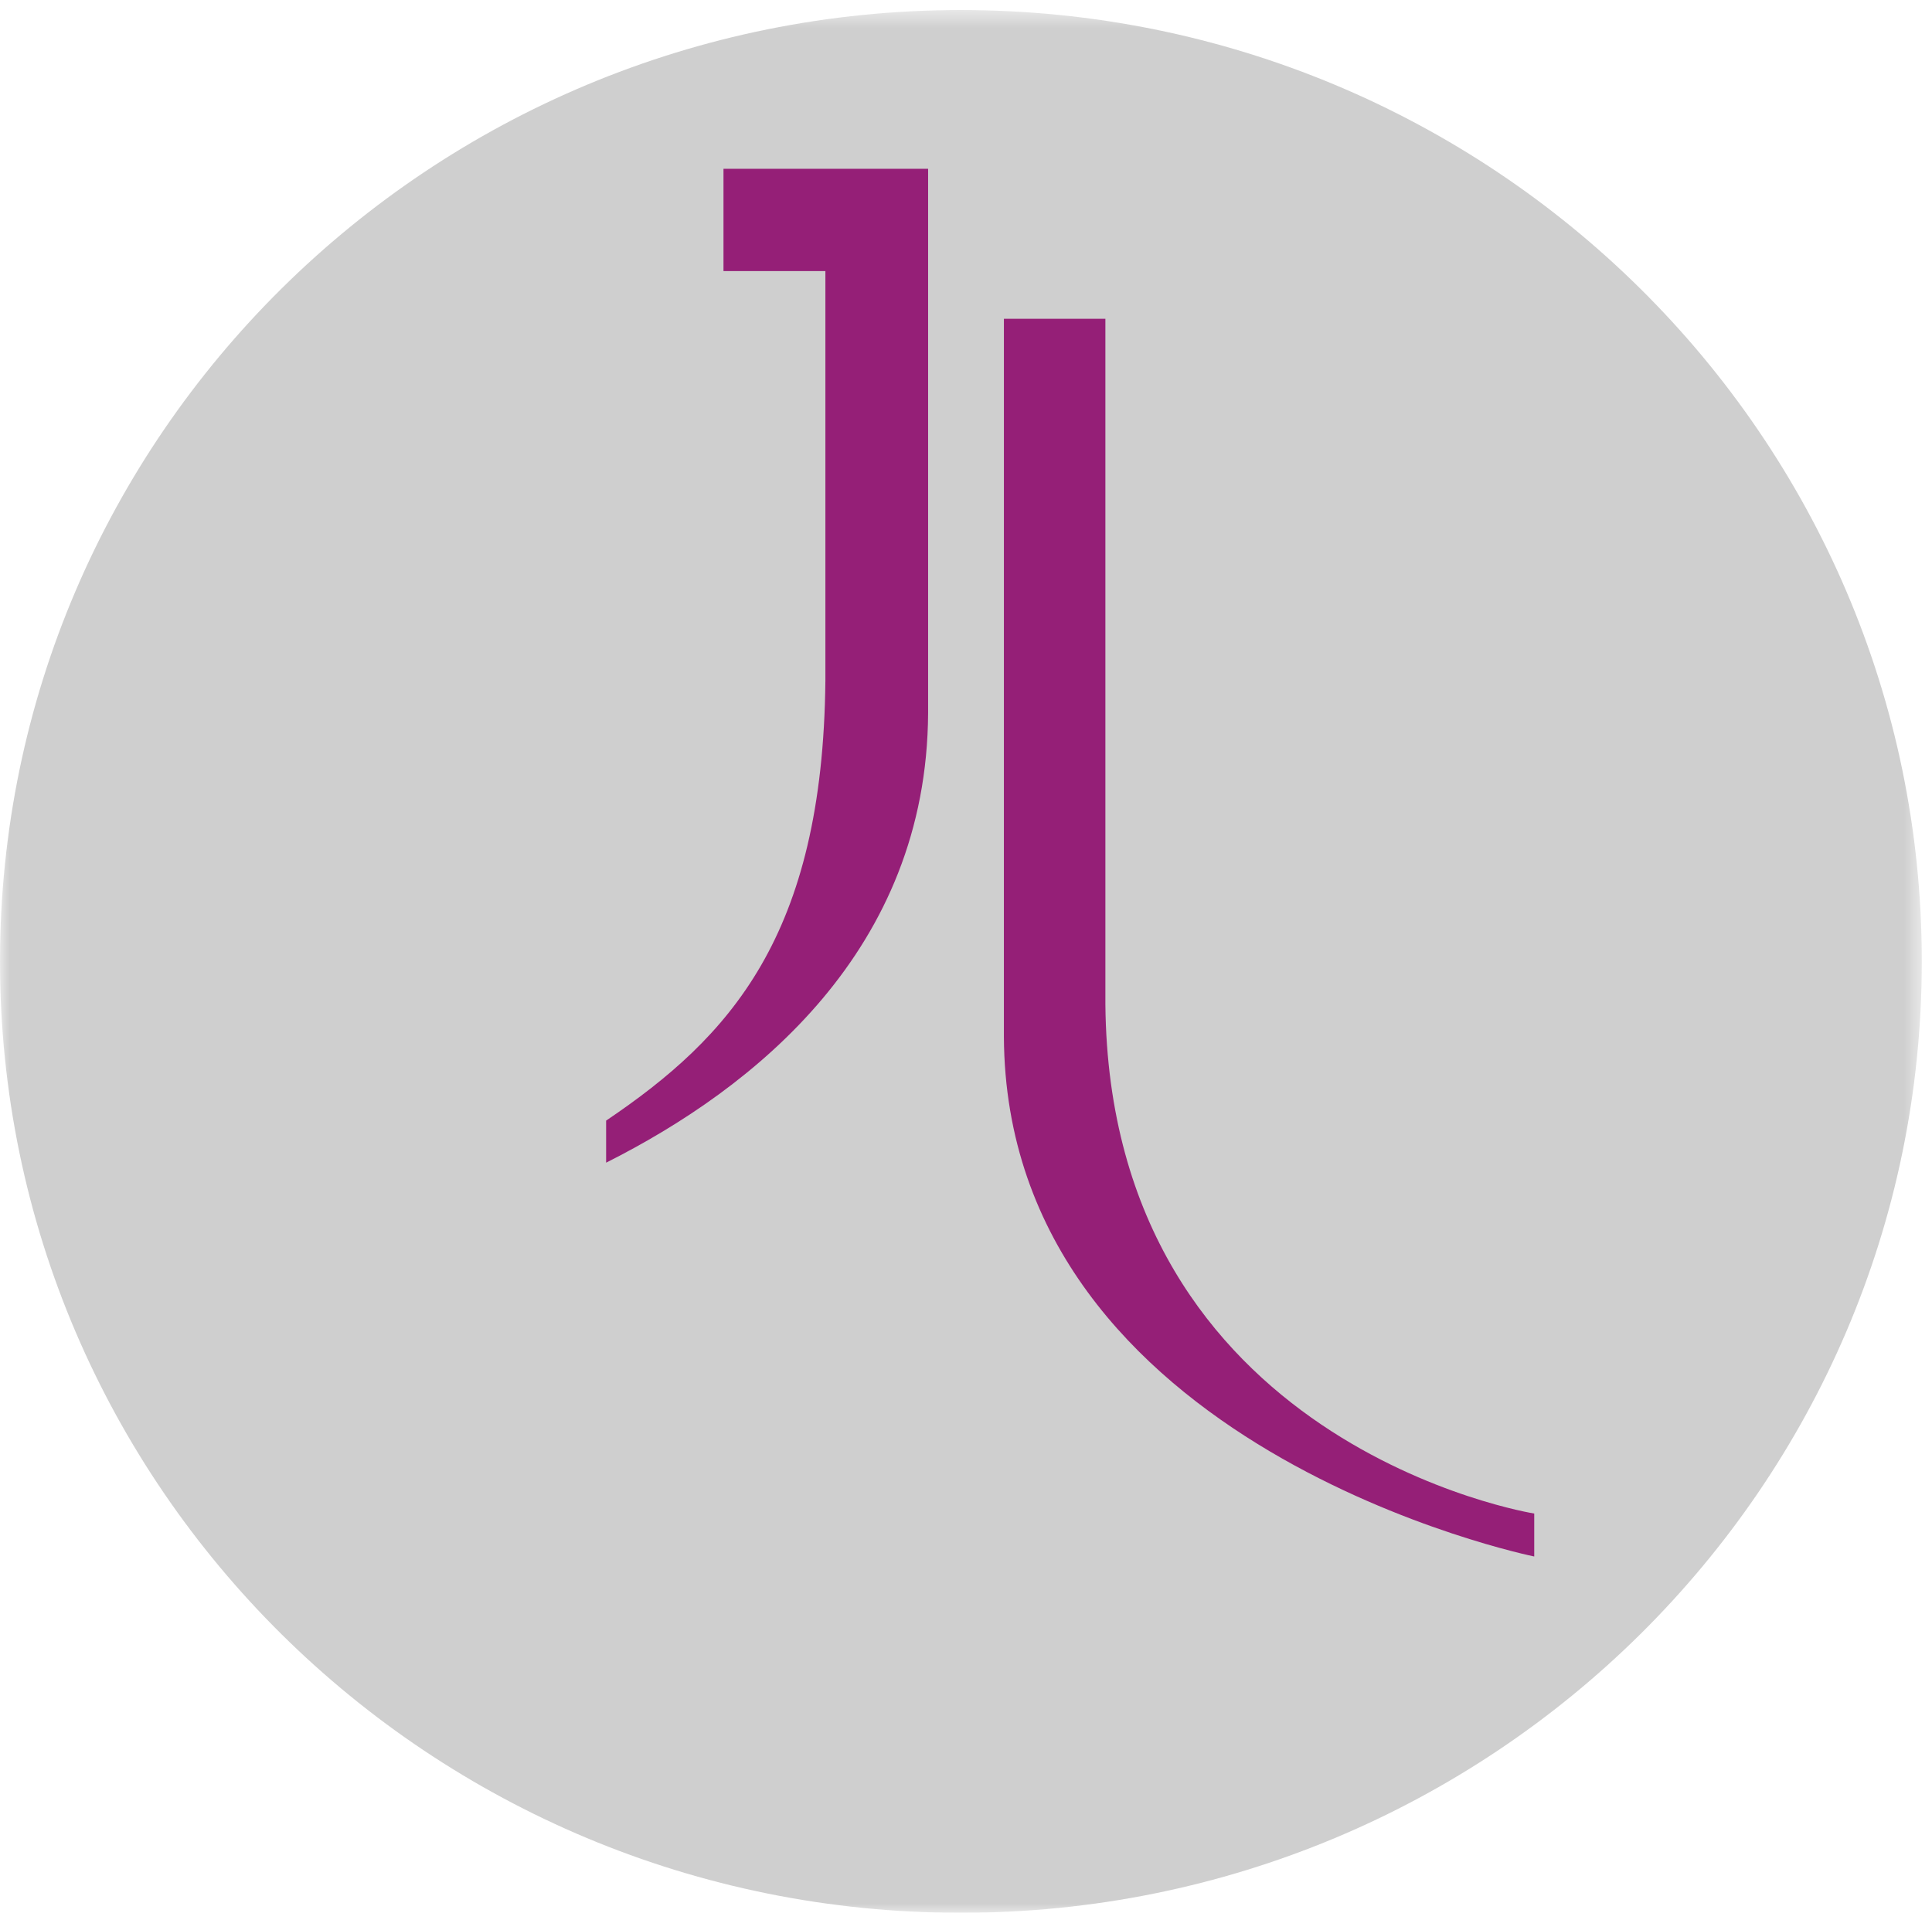
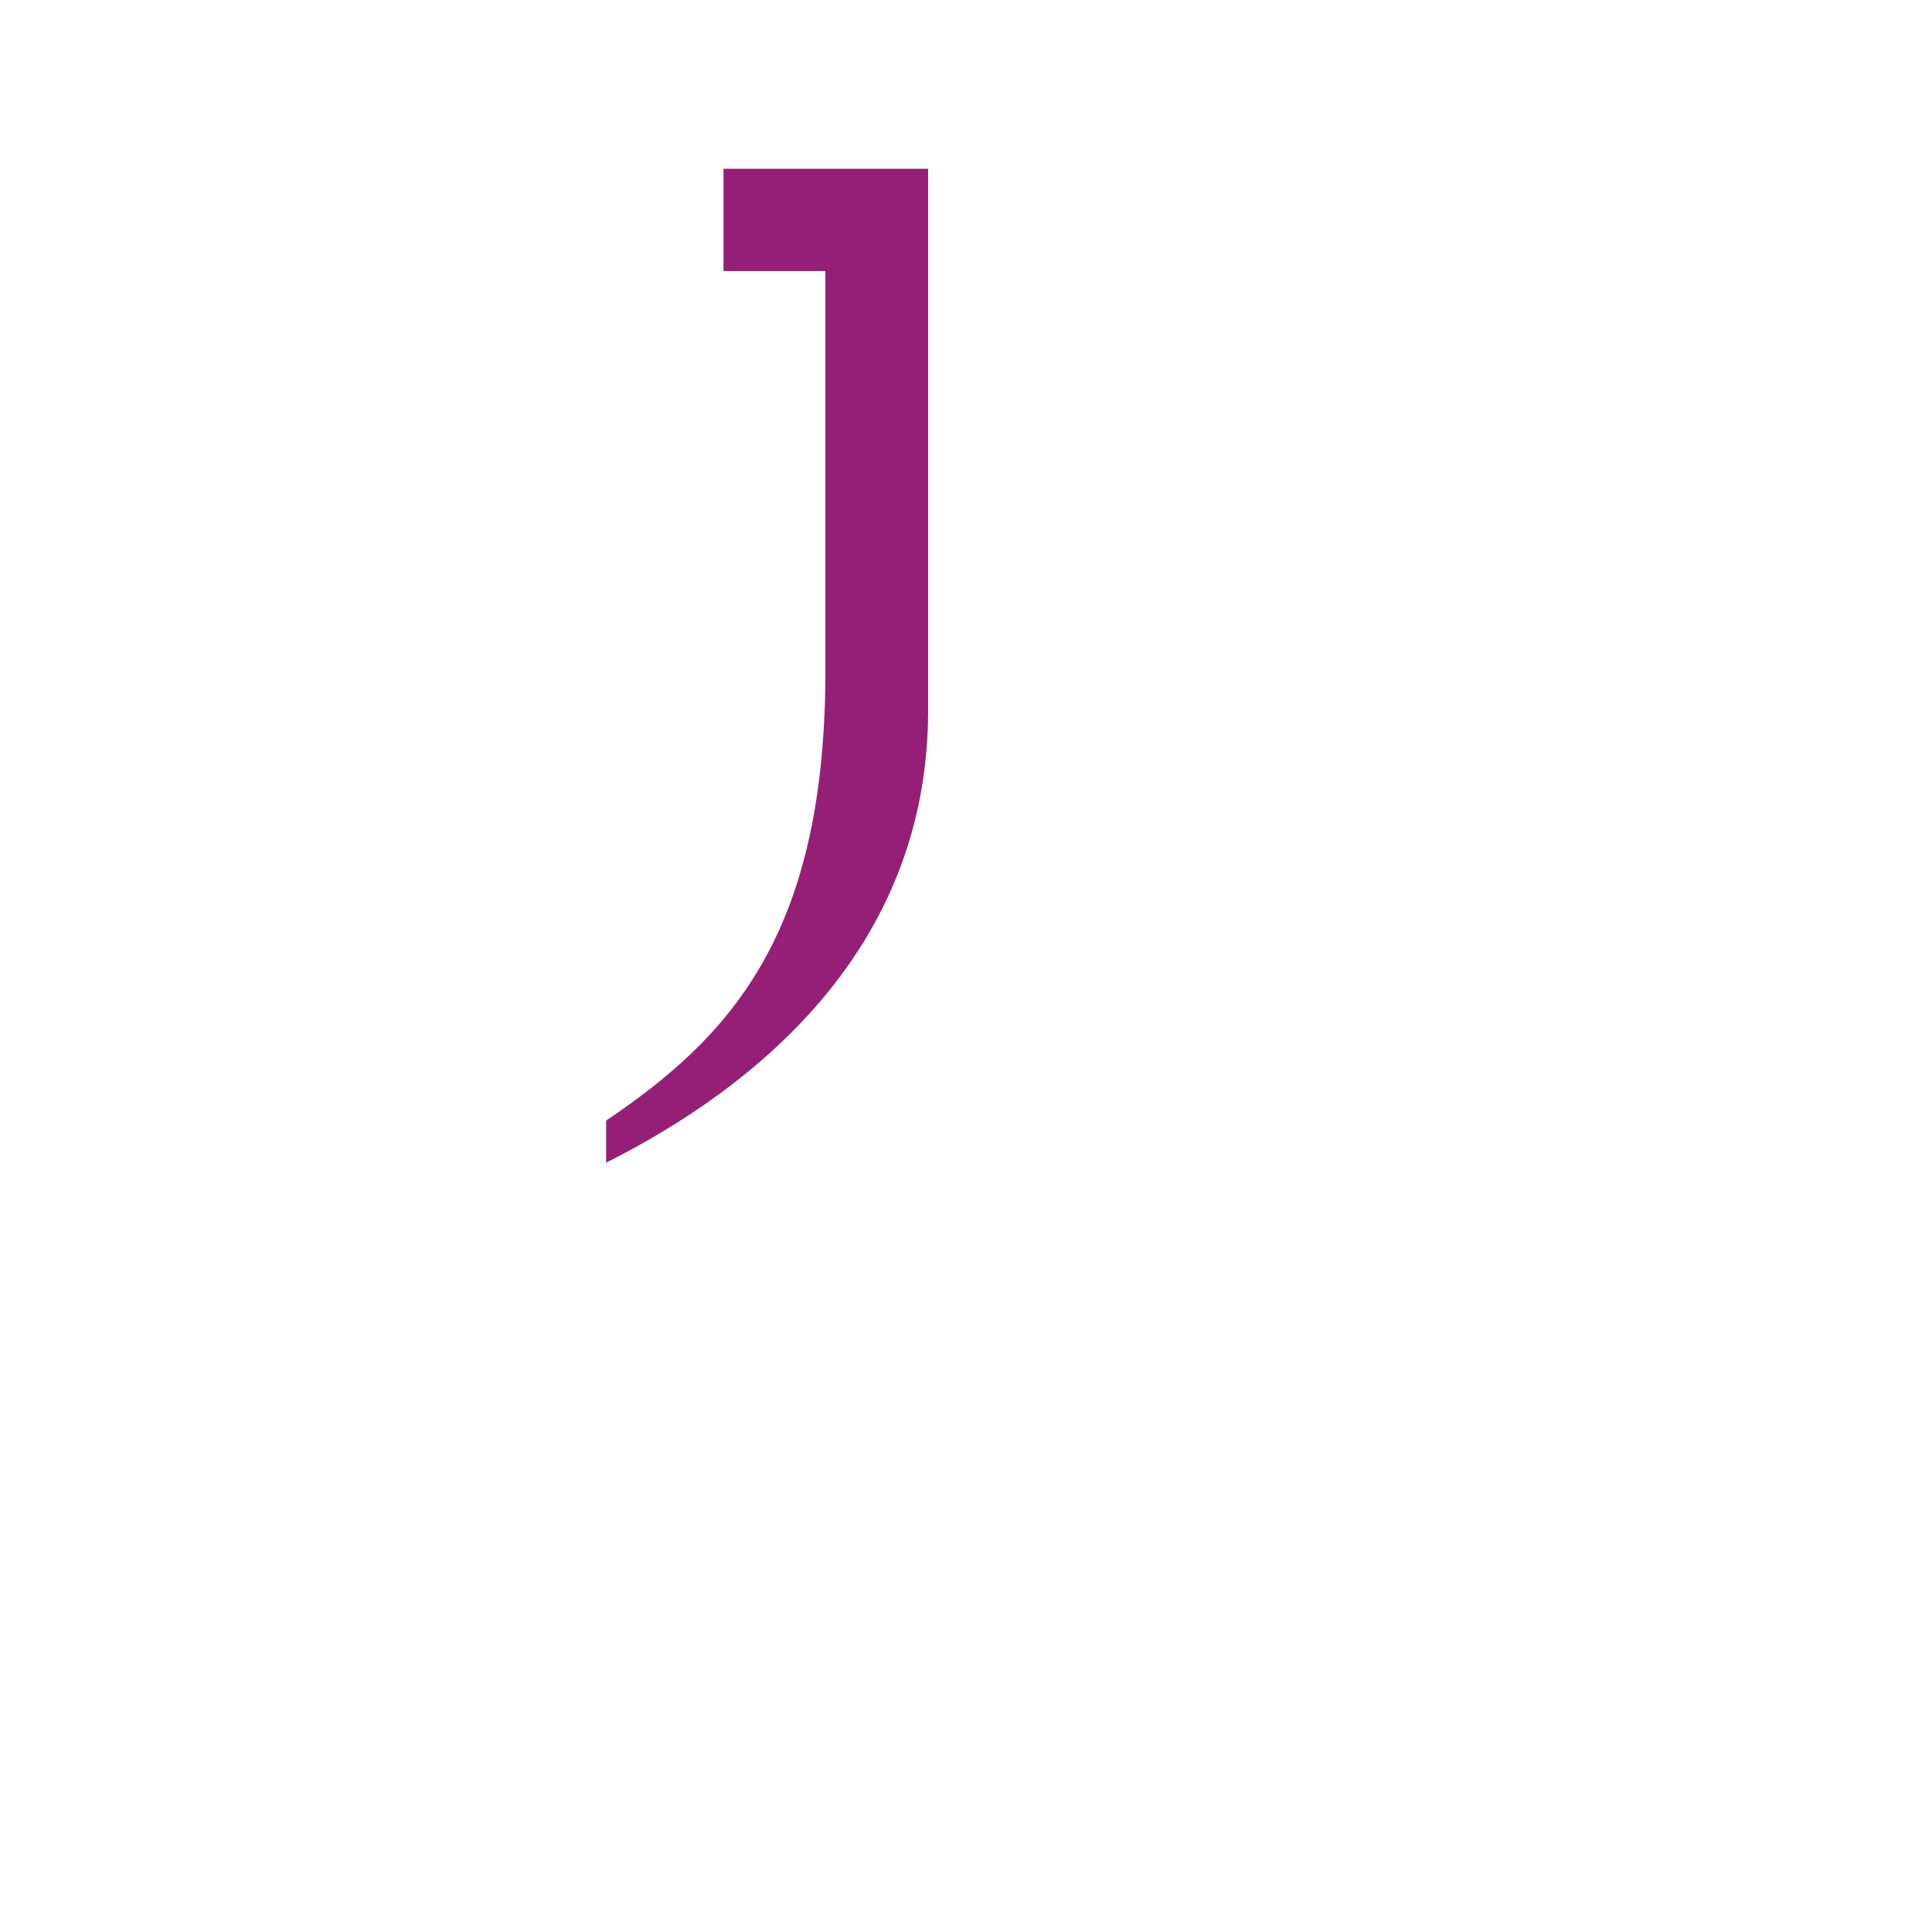
<svg xmlns="http://www.w3.org/2000/svg" xmlns:xlink="http://www.w3.org/1999/xlink" width="103px" height="102px" viewBox="0 0 103 102" version="1.1">
  <title>Page 1 Copy</title>
  <desc>Created with Sketch.</desc>
  <defs>
-     <polygon id="path-1" points="0 0.537 102.456 0.537 102.456 102 0 102" />
-   </defs>
+     </defs>
  <g id="Welcome" stroke="none" stroke-width="1" fill="none" fill-rule="evenodd">
    <g id="jole_Desktop_HD_home" transform="translate(-30, -30)">
      <g id="header-copy">
        <g id="Page-1-Copy" transform="translate(30, 30)">
          <g id="Group-3">
            <mask id="mask-2" fill="white">
              <use xlink:href="#path-1" />
            </mask>
            <g id="Clip-2" />
-             <path d="M102.456,51.267 C102.456,79.285 79.522,102.001 51.228,102.001 C22.935,102.001 0,79.285 0,51.267 C0,23.25 22.935,0.536 51.228,0.536 C79.522,0.536 102.456,23.25 102.456,51.267" id="Fill-1" fill="#CFCFCF" mask="url(#mask-2)" />
+             <path d="M102.456,51.267 C102.456,79.285 79.522,102.001 51.228,102.001 C22.935,102.001 0,79.285 0,51.267 C0,23.25 22.935,0.536 51.228,0.536 " id="Fill-1" fill="#CFCFCF" mask="url(#mask-2)" />
          </g>
-           <path d="M58.931,17 L58.931,53.568 C59.155,77.109 81.794,80.71 81.794,80.71 L81.794,83 C81.794,83 53.624,77.291 53.52,55.276 L53.521,17 L58.931,17 Z" id="Fill-4" fill="#951F77" />
          <path d="M38.571,9 L38.571,14.455 L44.004,14.455 L44.004,36.279 C43.875,49.947 38.882,55.321 32.314,59.757 L32.314,62 C40.253,58.006 49.42,50.662 49.48,38.012 L49.48,9 L38.571,9 Z" id="Fill-6" fill="#951F77" />
        </g>
      </g>
    </g>
  </g>
</svg>